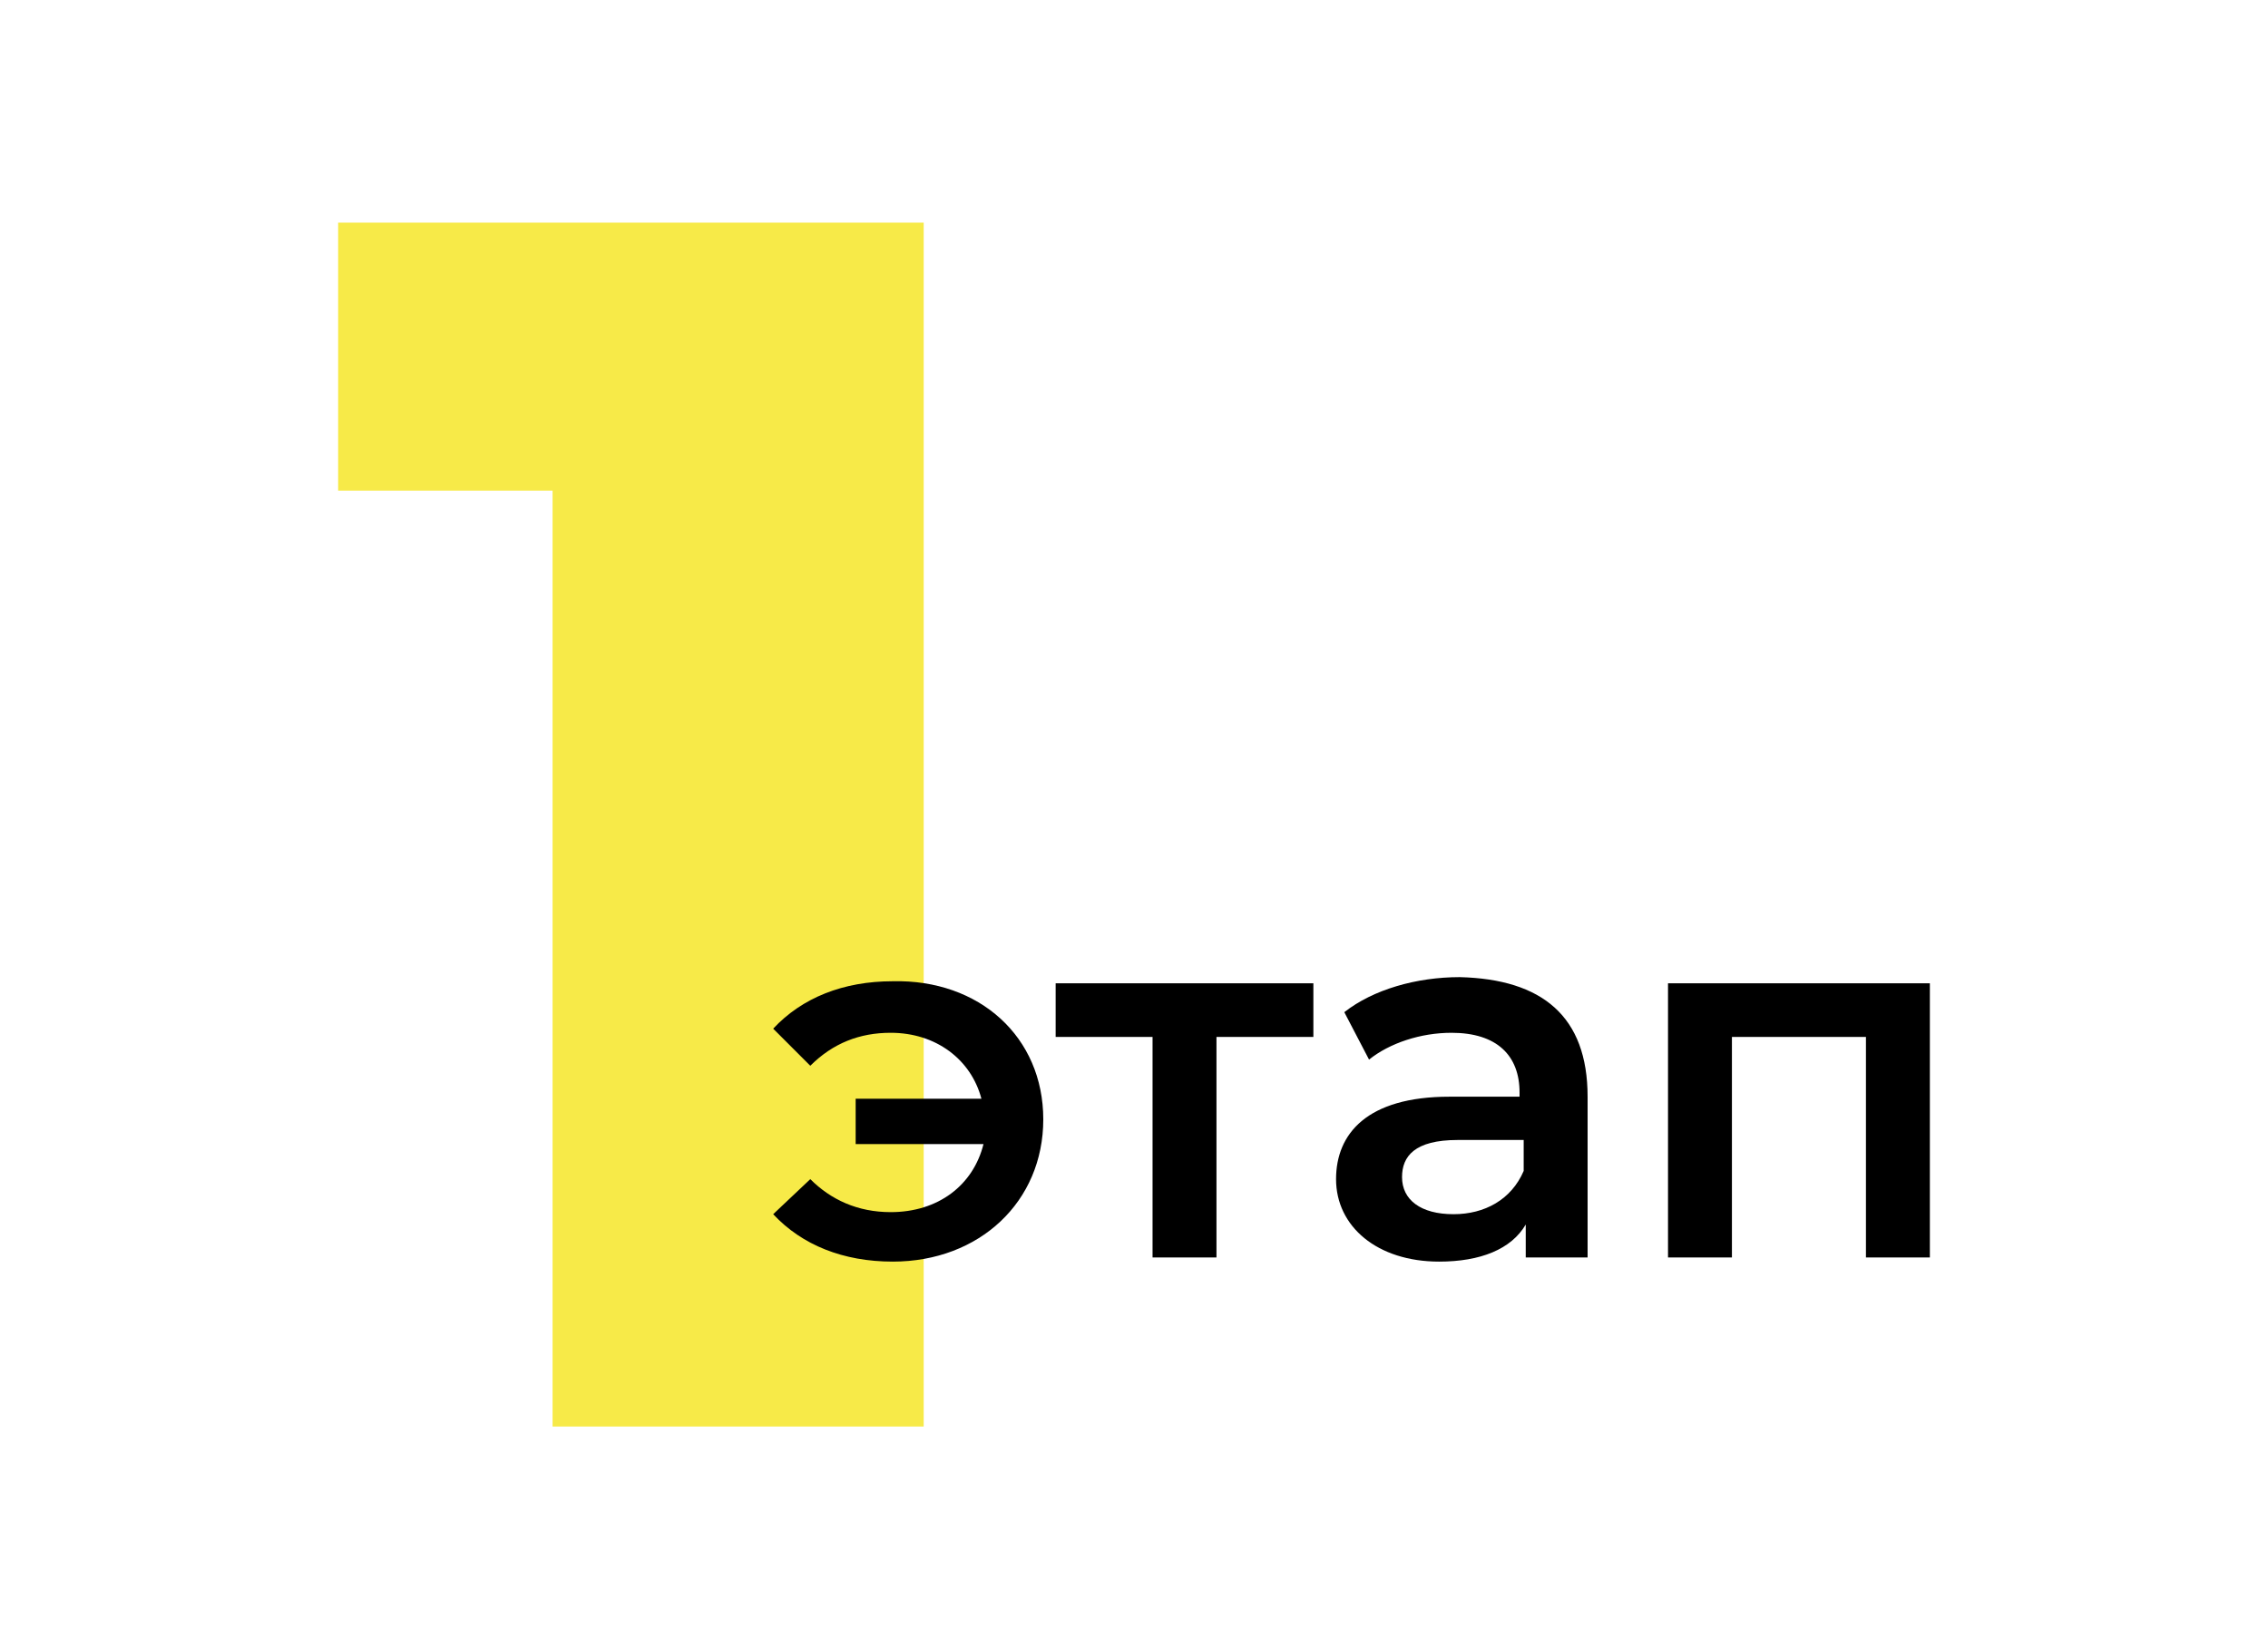
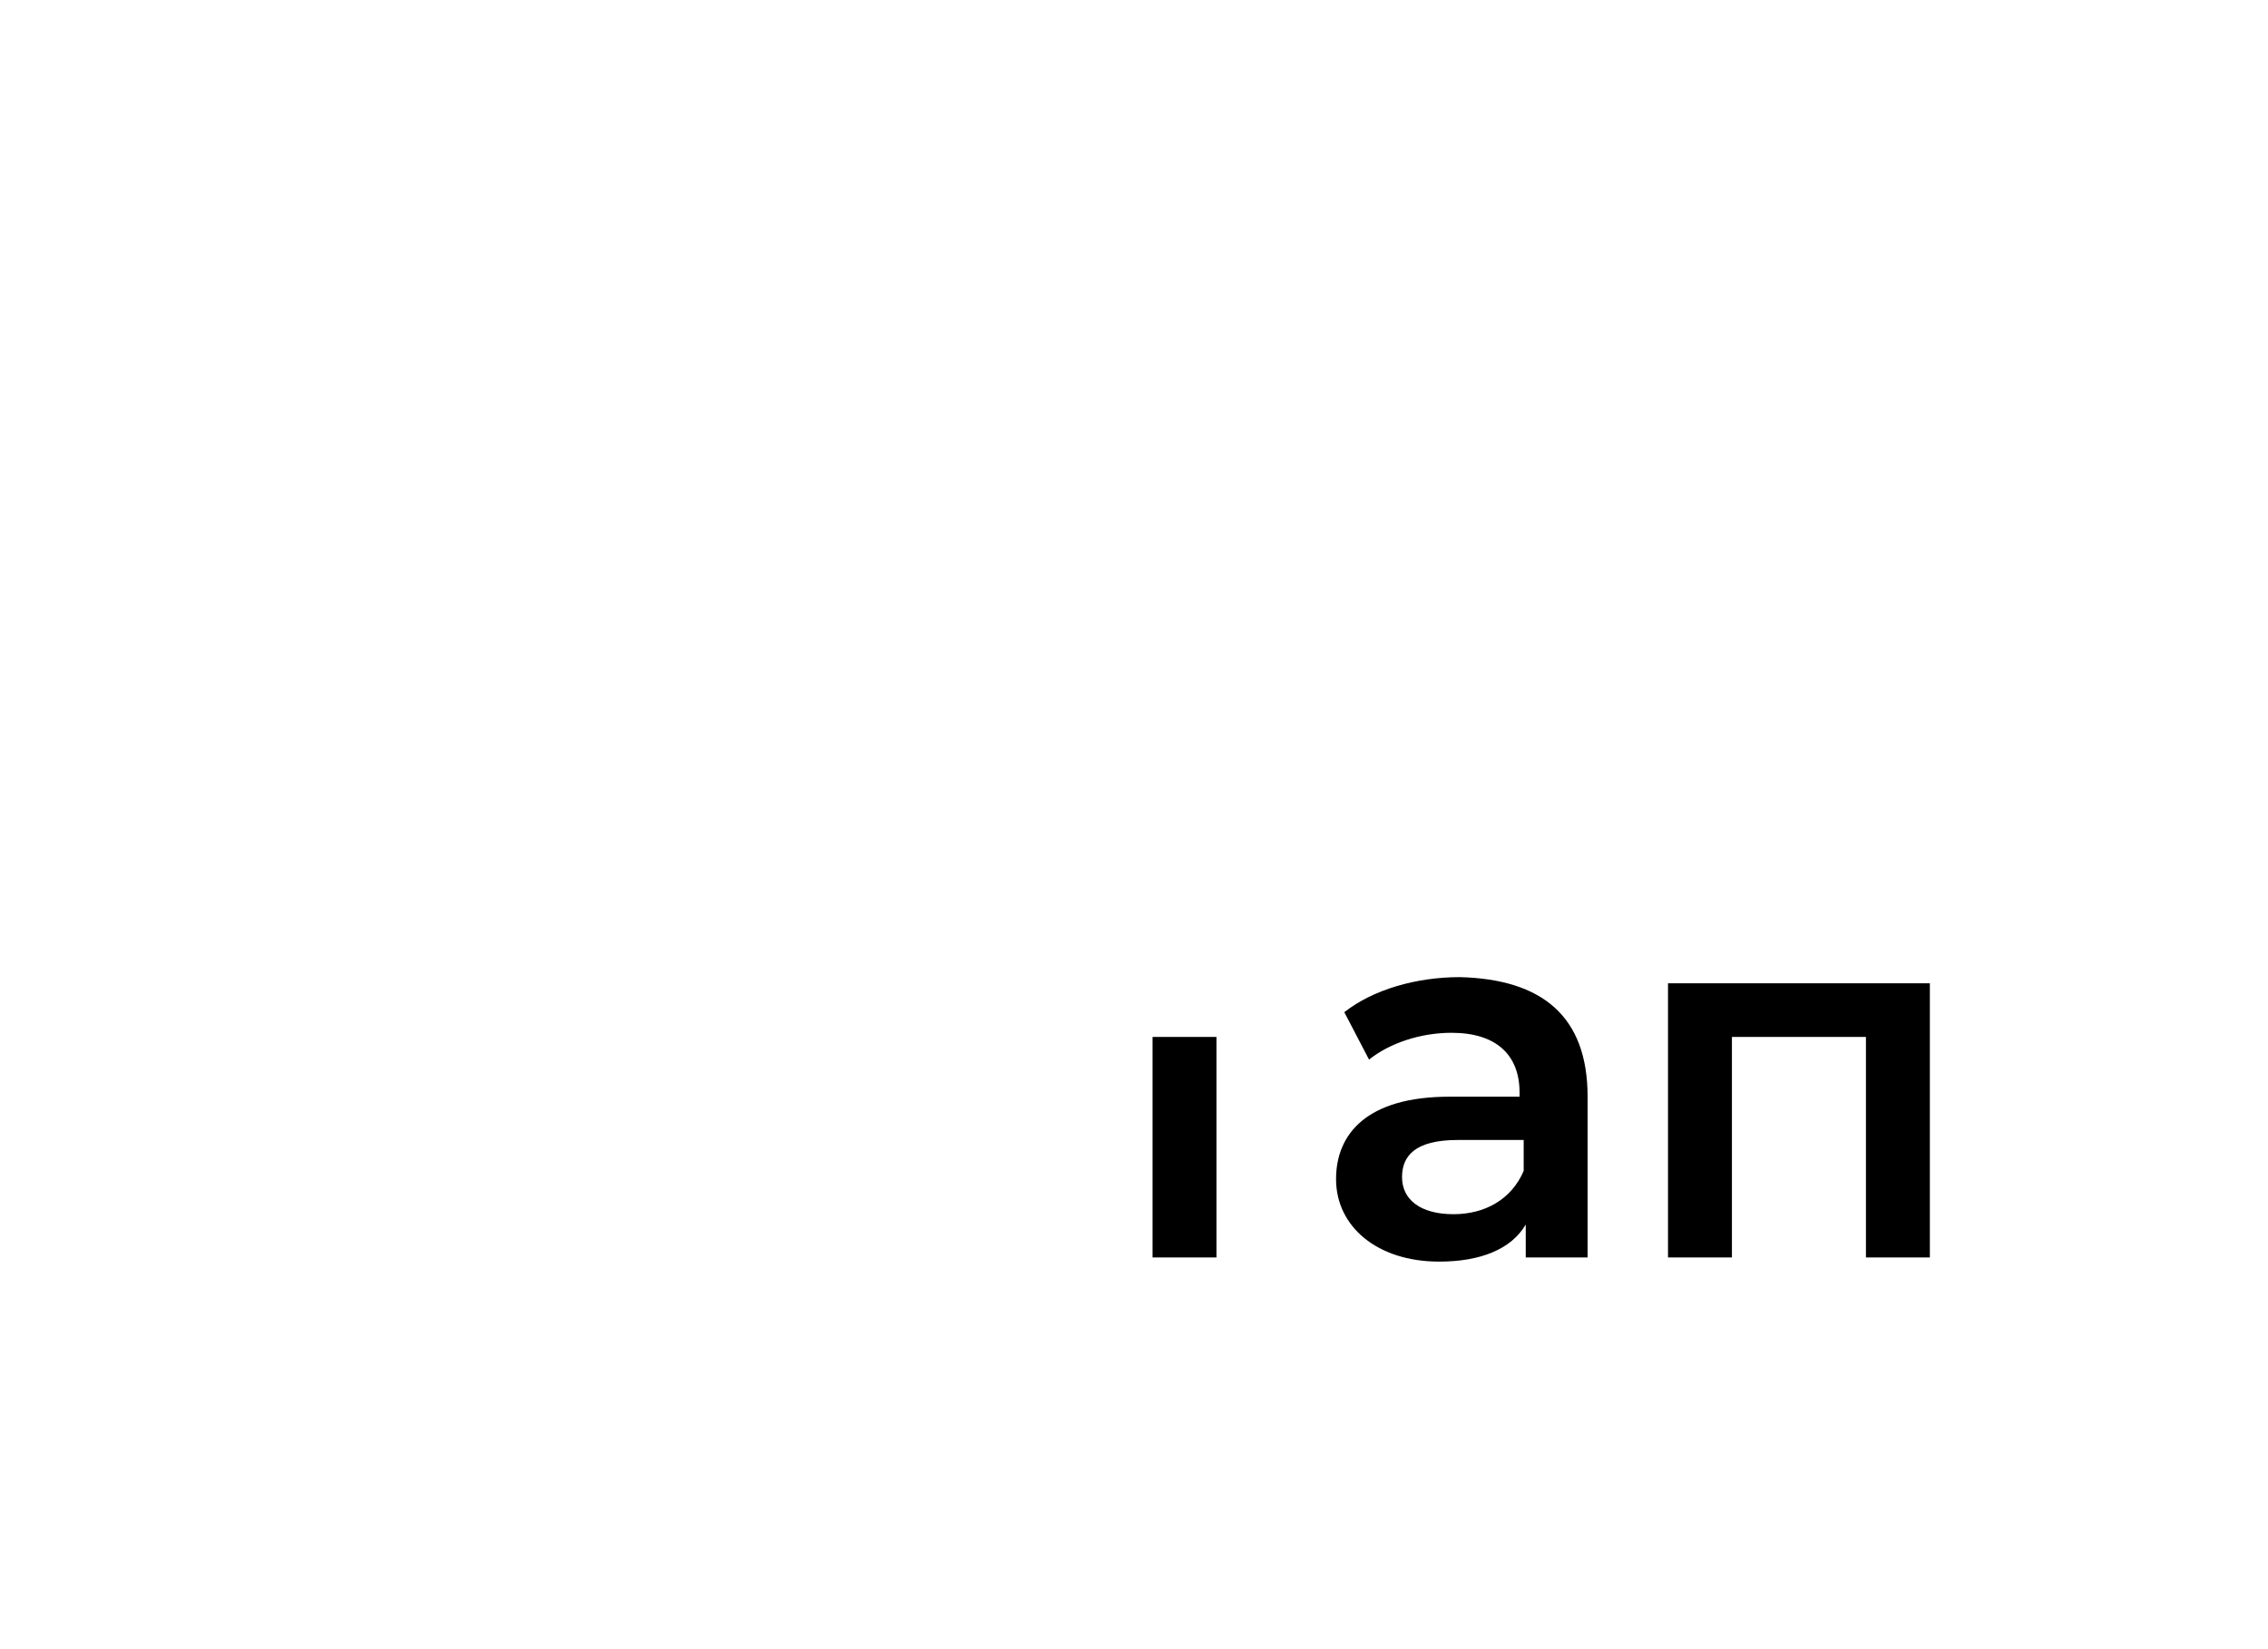
<svg xmlns="http://www.w3.org/2000/svg" version="1.1" id="Слой_1" x="0px" y="0px" viewBox="0 0 110 80" style="enable-background:new 0 0 110 80;" xml:space="preserve">
  <style type="text/css">
	.st0{fill:#FFFFFF;}
	.st1{fill:#F7EA48;}
	.st2{fill:#F7EA48;stroke:#FFFFFF;stroke-miterlimit:10;}
	.st3{fill:#F7EA48;stroke:#FFFFFF;stroke-width:4;stroke-miterlimit:10;}
	.st4{fill:#FCEB30;}
	.st5{fill:none;stroke:#FFFFFF;stroke-width:7;stroke-miterlimit:10;}
	.st6{fill:none;stroke:#FCEB30;stroke-width:5;stroke-miterlimit:22.926;}
	.st7{fill:#F7EA48;stroke:#F7EA48;stroke-width:0.5;stroke-miterlimit:10;}
	.st8{clip-path:url(#SVGID_12_);fill:#FFFFFF;}
	.st9{fill:#F7EA48;stroke:#FFFFFF;stroke-width:0.5;stroke-miterlimit:10;}
	.st10{clip-path:url(#SVGID_18_);}
	.st11{clip-path:url(#SVGID_22_);}
	.st12{clip-path:url(#SVGID_22_);fill:#FFFFFF;}
	.st13{clip-path:url(#SVGID_26_);}
	.st14{clip-path:url(#SVGID_30_);}
	.st15{clip-path:url(#SVGID_30_);fill:#FFFFFF;}
	.st16{clip-path:url(#SVGID_34_);}
	.st17{clip-path:url(#SVGID_34_);fill:#FFFFFF;}
	.st18{clip-path:url(#SVGID_38_);}
	.st19{clip-path:url(#SVGID_60_);}
	.st20{clip-path:url(#SVGID_64_);}
</style>
-   <polygon class="st1" points="44.8,69.2 44.8,10.8 16.4,10.8 16.4,23.8 26.8,23.8 26.8,69.2 " />
  <g>
-     <path d="M50.6,54.3c0,4-3.1,6.9-7.3,6.9c-2.4,0-4.4-0.8-5.8-2.3l1.8-1.7c1,1,2.3,1.6,3.9,1.6c2.3,0,4-1.3,4.5-3.3h-6.2v-2.2h6.1   c-0.5-1.9-2.2-3.2-4.4-3.2c-1.5,0-2.8,0.5-3.9,1.6l-1.8-1.8c1.4-1.5,3.4-2.3,5.8-2.3C47.5,47.5,50.6,50.3,50.6,54.3z" />
-     <path d="M63.7,50.3H59V61h-3.1V50.3h-4.7v-2.6h12.5V50.3z" />
+     <path d="M63.7,50.3H59V61h-3.1V50.3h-4.7h12.5V50.3z" />
    <path d="M77,53.2V61H74v-1.6c-0.7,1.2-2.2,1.8-4.2,1.8c-3,0-5-1.7-5-4c0-2.2,1.5-4,5.5-4h3.4V53c0-1.8-1.1-2.9-3.3-2.9   c-1.5,0-3,0.5-4,1.3l-1.2-2.3c1.4-1.1,3.5-1.7,5.6-1.7C74.8,47.5,77,49.3,77,53.2z M73.9,56.8v-1.5h-3.2c-2.1,0-2.7,0.8-2.7,1.8   c0,1.1,0.9,1.8,2.5,1.8C72,58.9,73.3,58.2,73.9,56.8z" />
    <path d="M93.6,47.7V61h-3.1V50.3H84V61h-3.1V47.7H93.6z" />
  </g>
</svg>